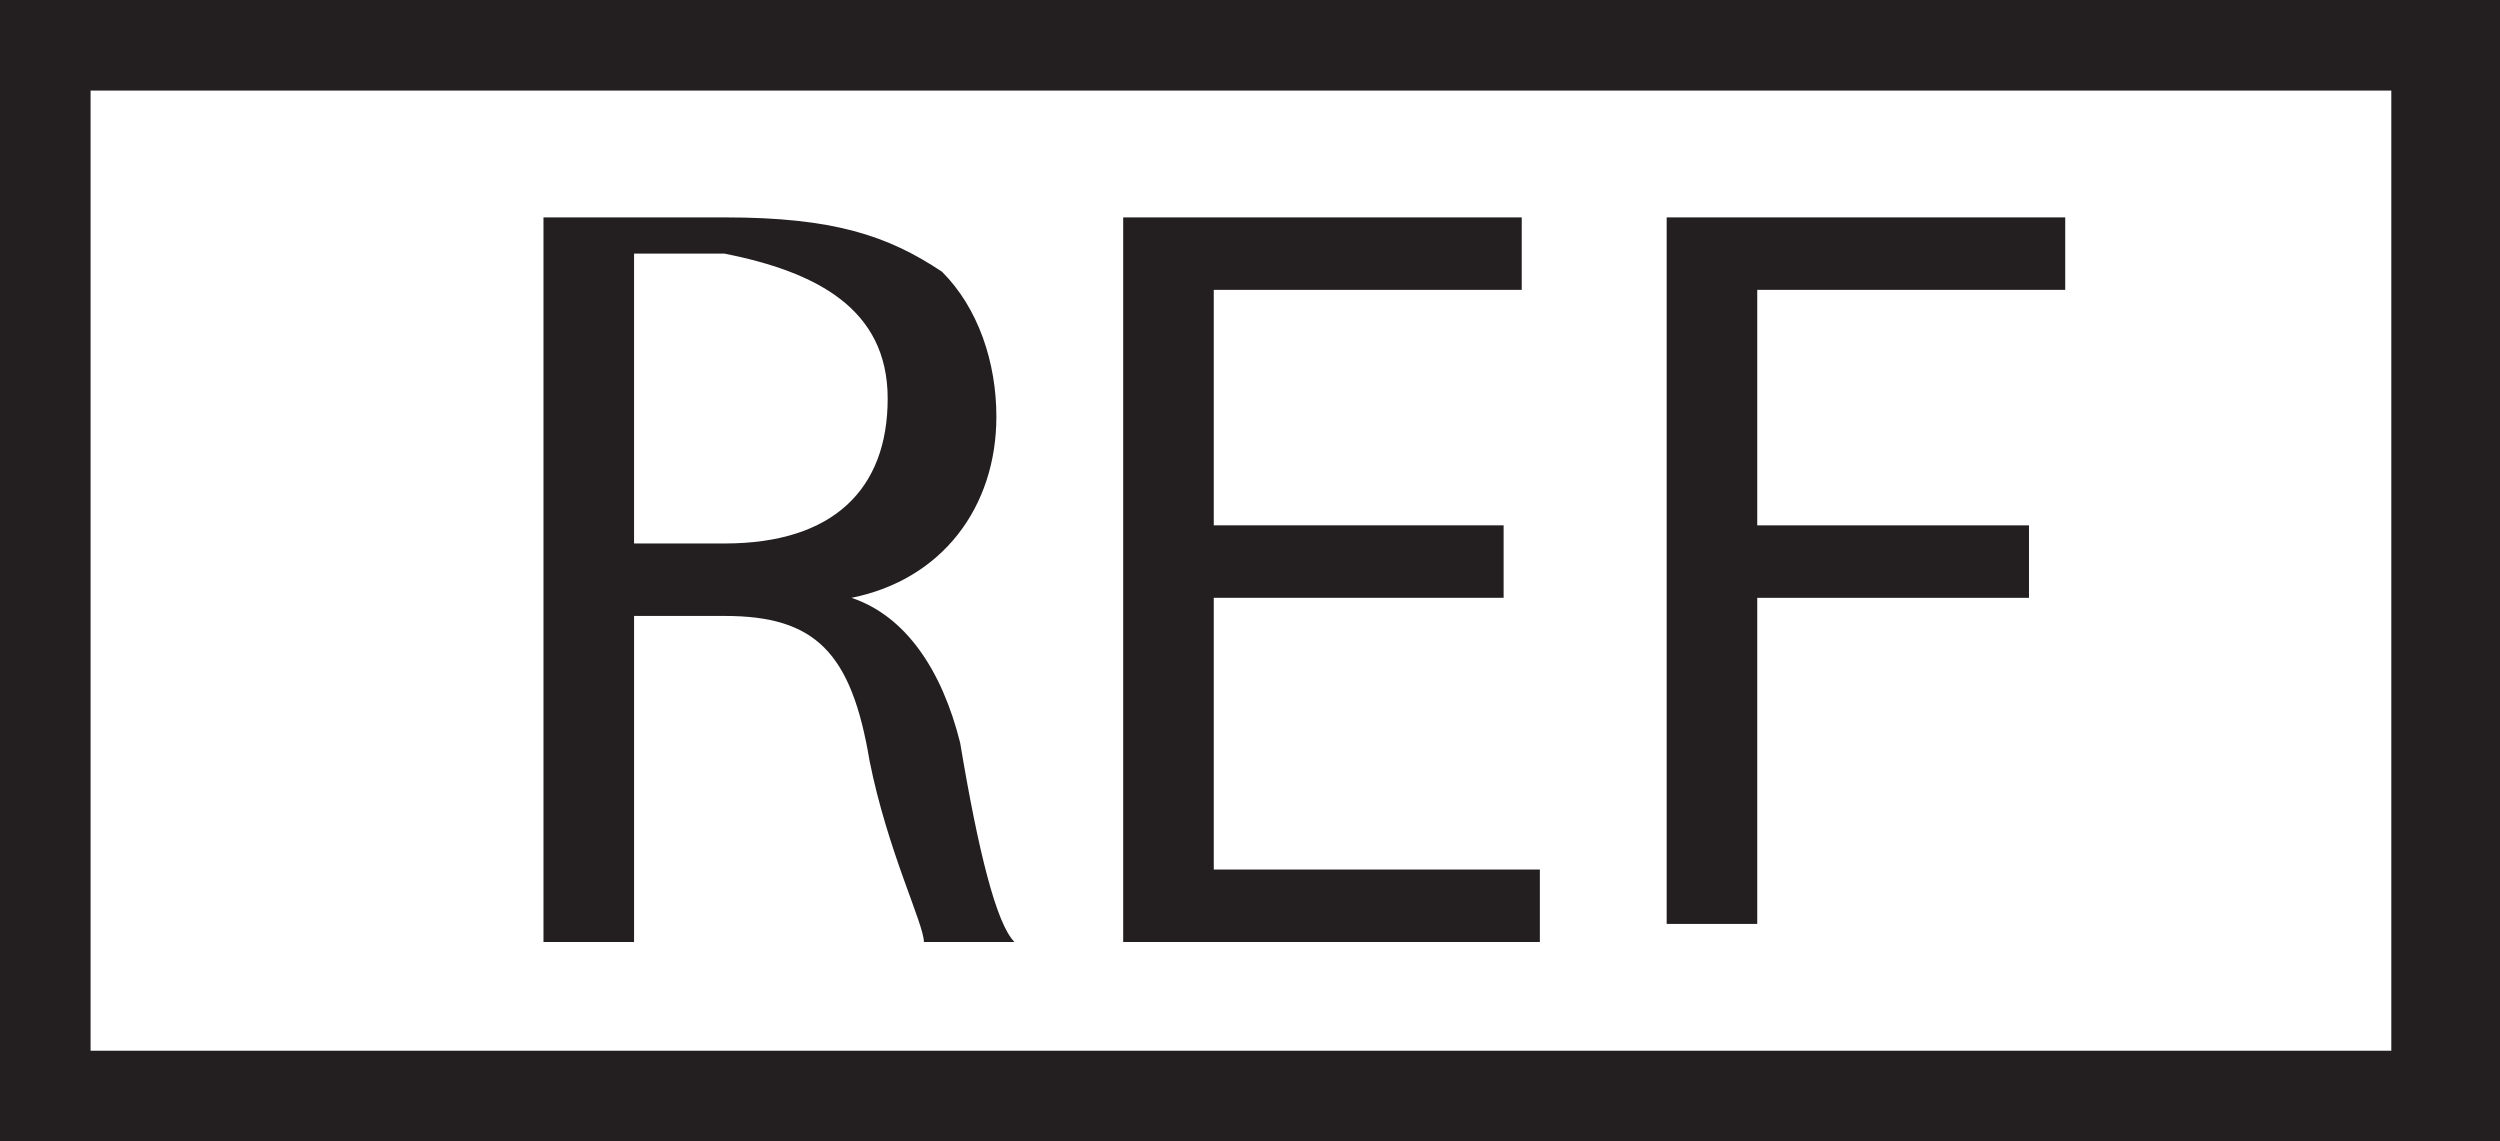
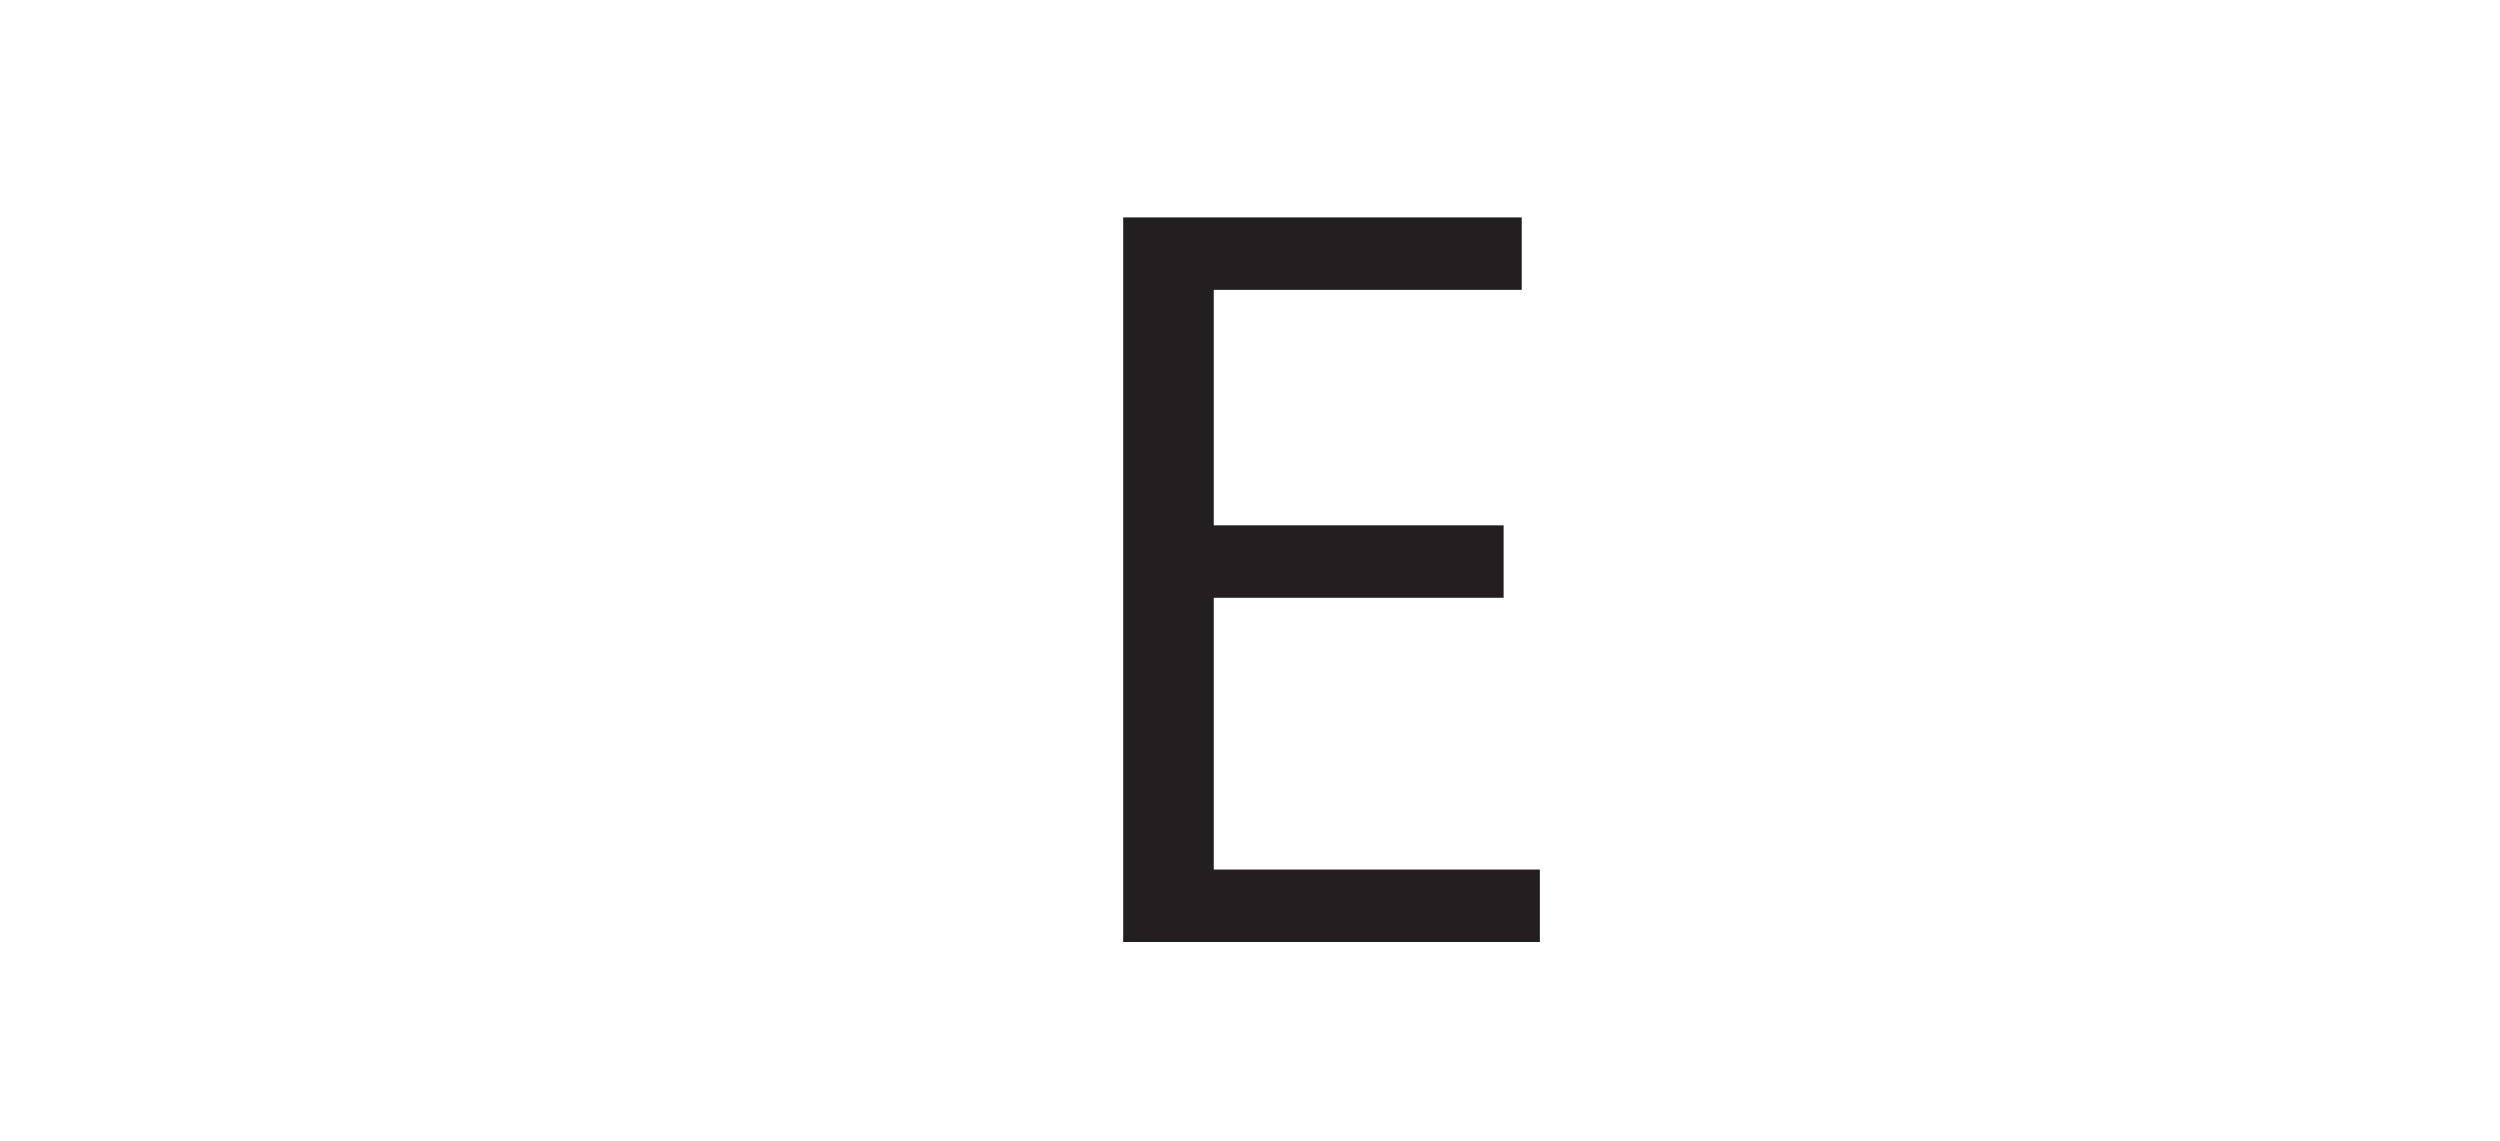
<svg xmlns="http://www.w3.org/2000/svg" width="13.8" height="6.3" version="1.1" viewBox="0 0 13.8 6.3">
  <defs>
    <style>
      .cls-1 {
        fill: #231f20;
      }
    </style>
  </defs>
  <g>
    <g id="Layer_1">
      <g>
        <g>
-           <path class="cls-1" d="M3,1.2c.3,0,.6,0,1,0,.6,0,.9.1,1.2.3.2.2.3.5.3.8,0,.5-.3.9-.8,1h0c.3.1.5.4.6.8.1.6.2,1,.3,1.1h-.5c0-.1-.2-.5-.3-1-.1-.6-.3-.8-.8-.8h-.5v1.8h-.5V1.2ZM3.5,3h.5c.6,0,.9-.3.9-.8s-.4-.7-.9-.8c-.3,0-.4,0-.5,0v1.5Z" />
          <path class="cls-1" d="M8.3,3.3h-1.6v1.5h1.8v.4h-2.3V1.2h2.2v.4h-1.7v1.3h1.6v.4Z" />
-           <path class="cls-1" d="M9.2,1.2h2.2v.4h-1.7v1.3h1.5v.4h-1.5v1.8h-.5V1.2Z" />
        </g>
-         <path class="cls-1" d="M13.8,6.3H0V0h13.8v6.3ZM.5,5.8h12.7V.5H.5v5.3Z" />
      </g>
    </g>
  </g>
</svg>